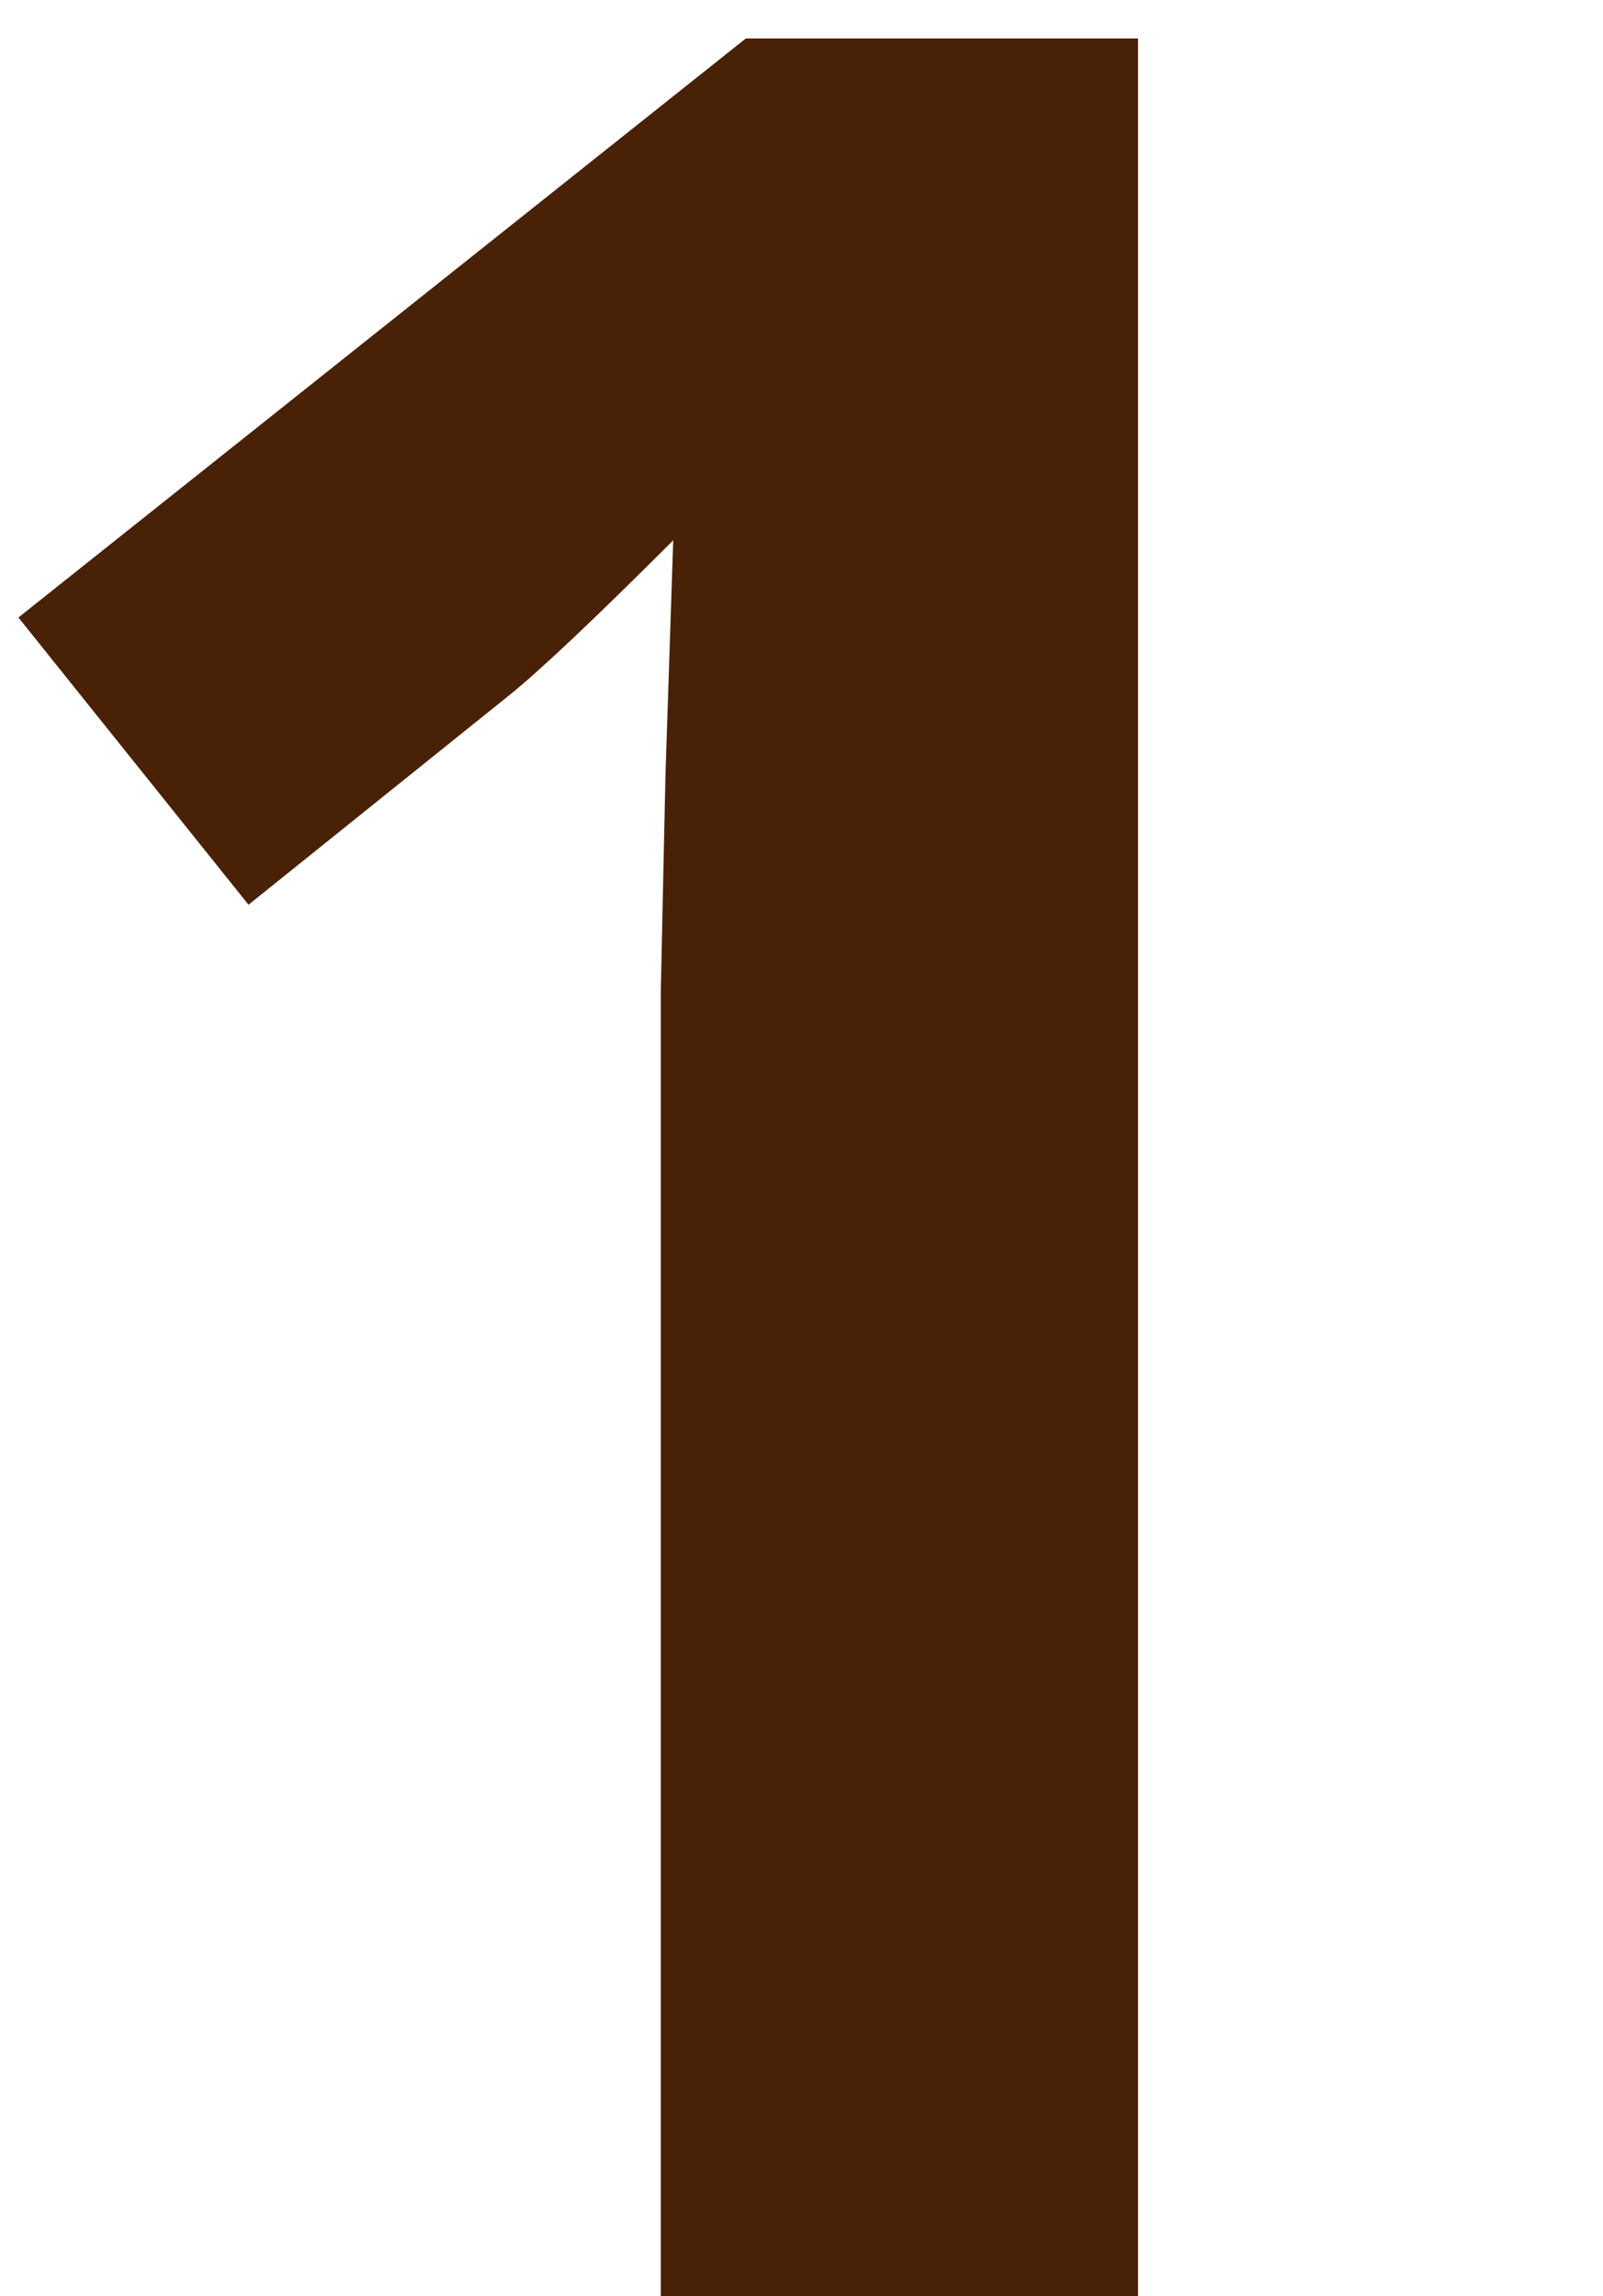
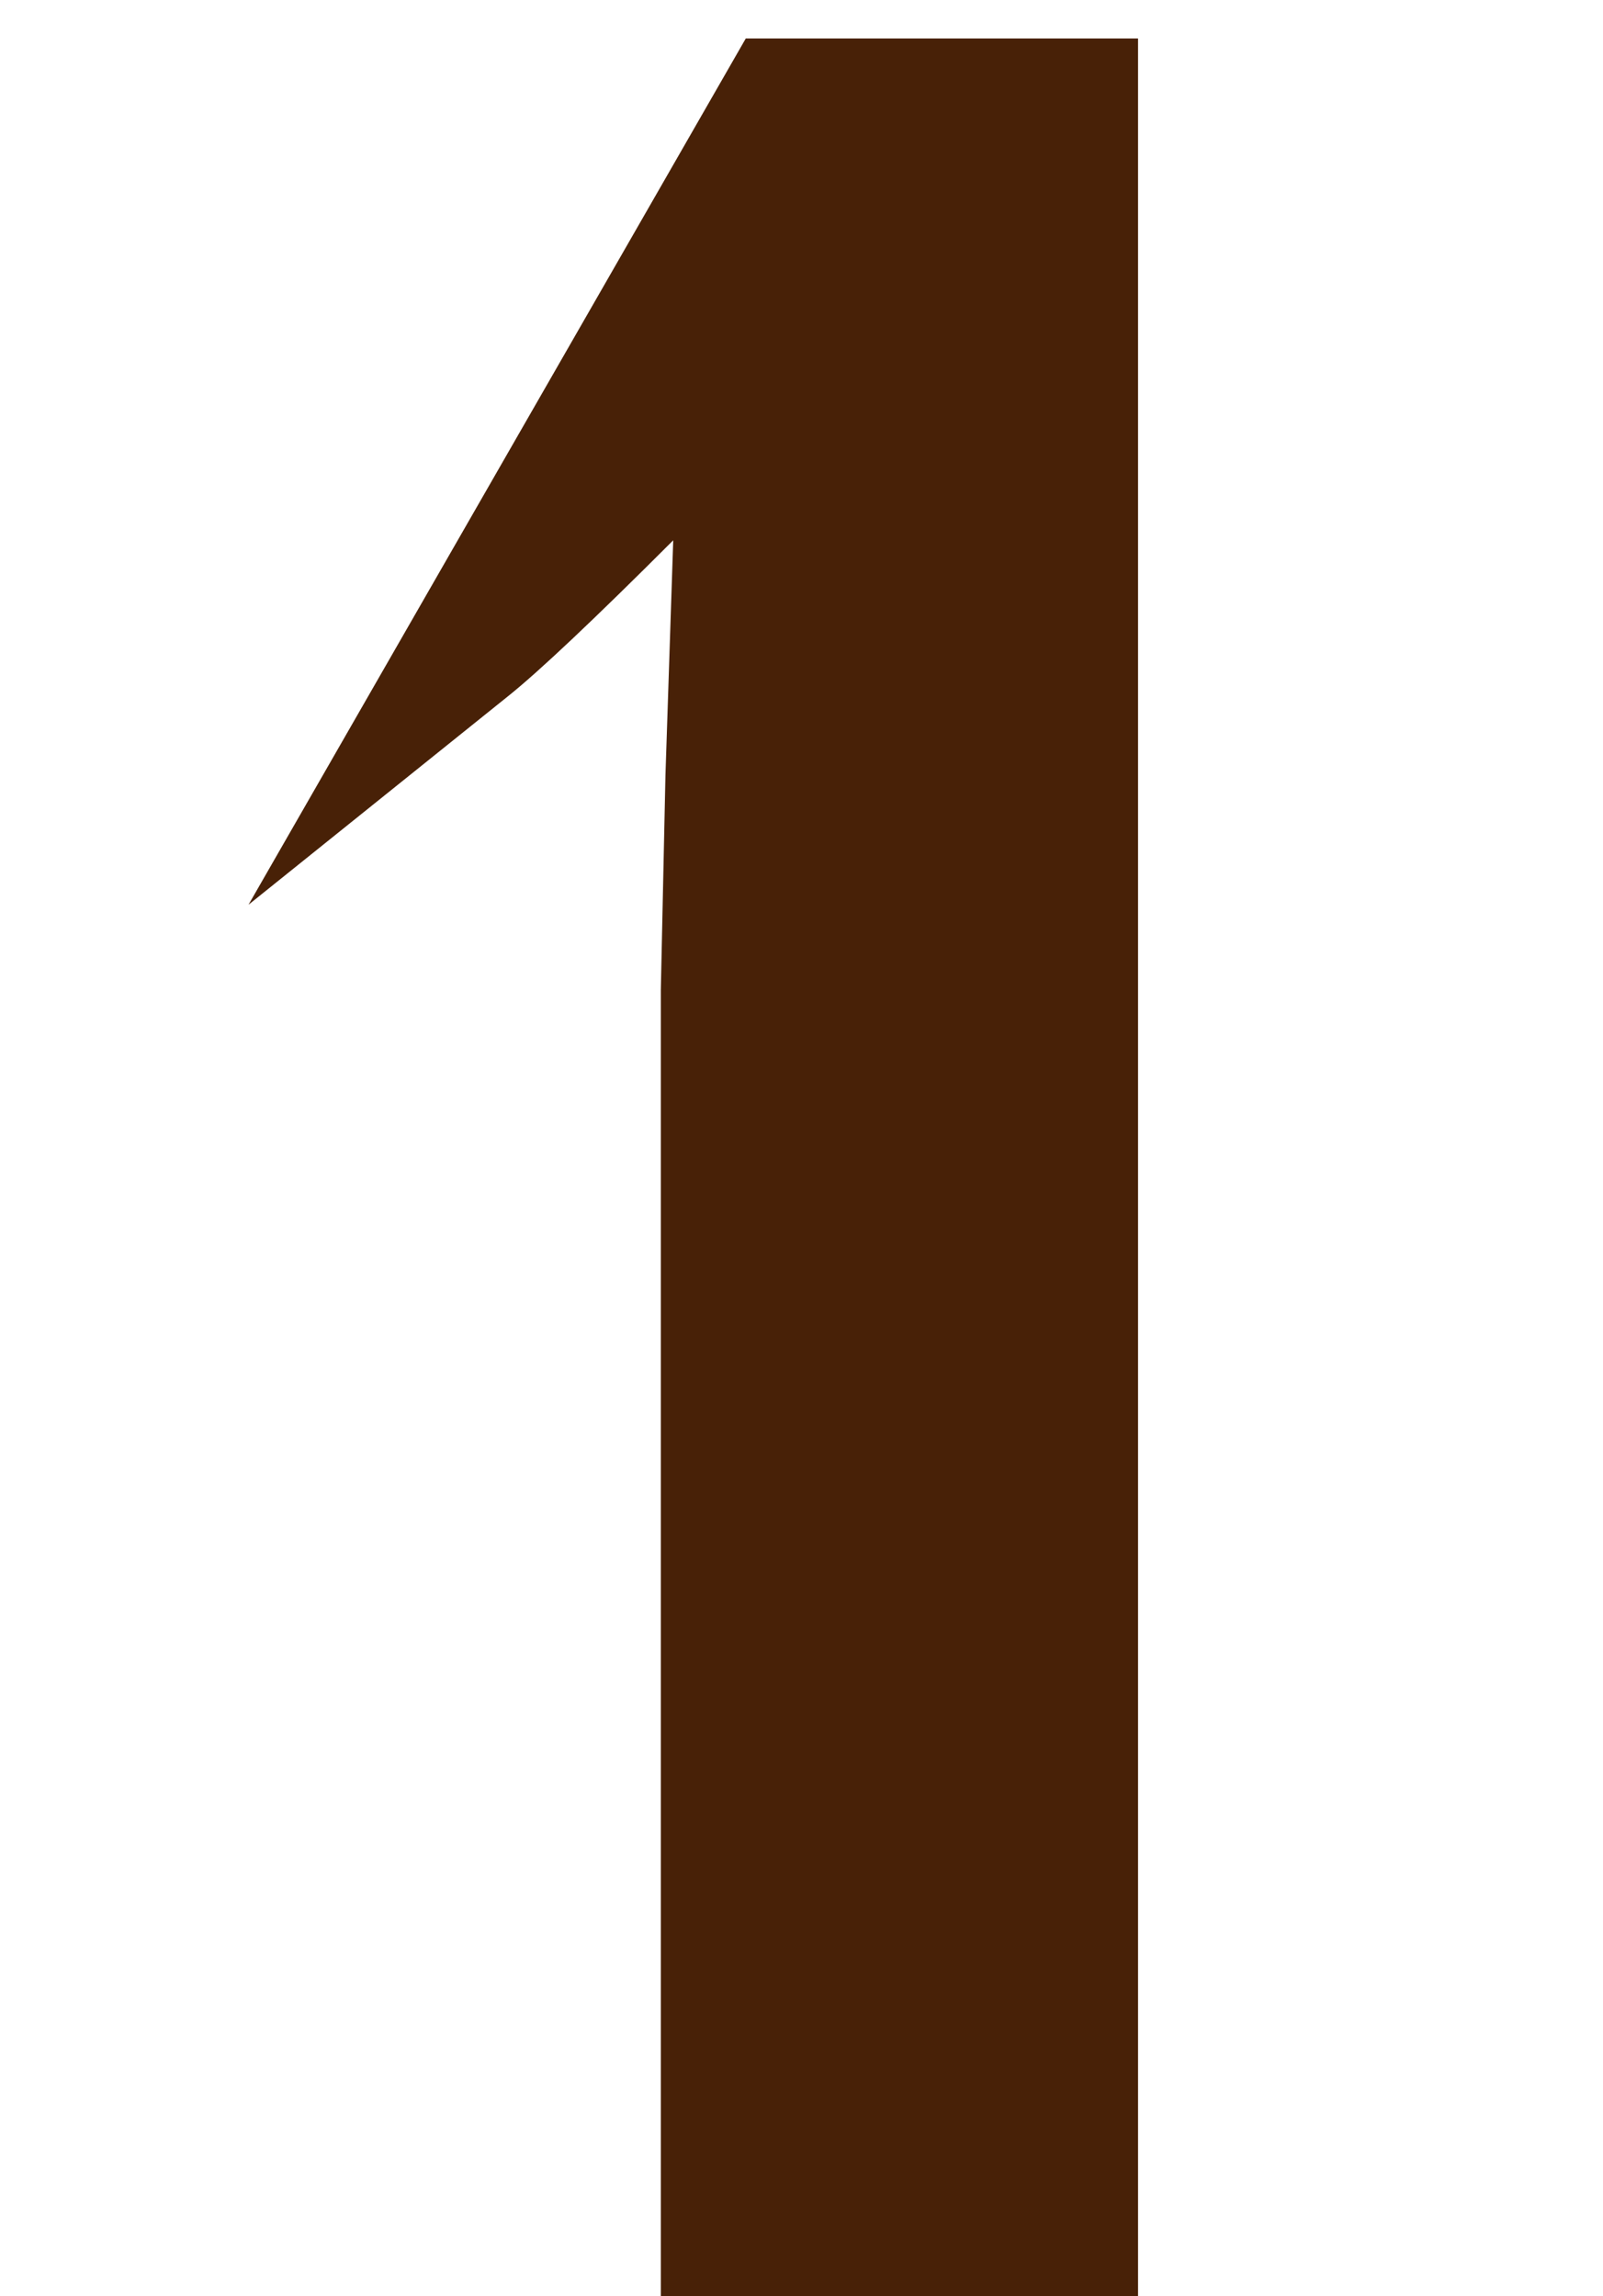
<svg xmlns="http://www.w3.org/2000/svg" width="37" height="53" viewBox="0 0 37 53" fill="none">
-   <path d="M26.268 53H15.253V22.845L15.36 17.89L15.539 12.472C13.709 14.302 12.438 15.502 11.725 16.072L5.736 20.884L0.425 14.254L17.214 0.888H26.268V53Z" fill="#482107" />
+   <path d="M26.268 53H15.253V22.845L15.36 17.89L15.539 12.472C13.709 14.302 12.438 15.502 11.725 16.072L5.736 20.884L17.214 0.888H26.268V53Z" fill="#482107" />
</svg>